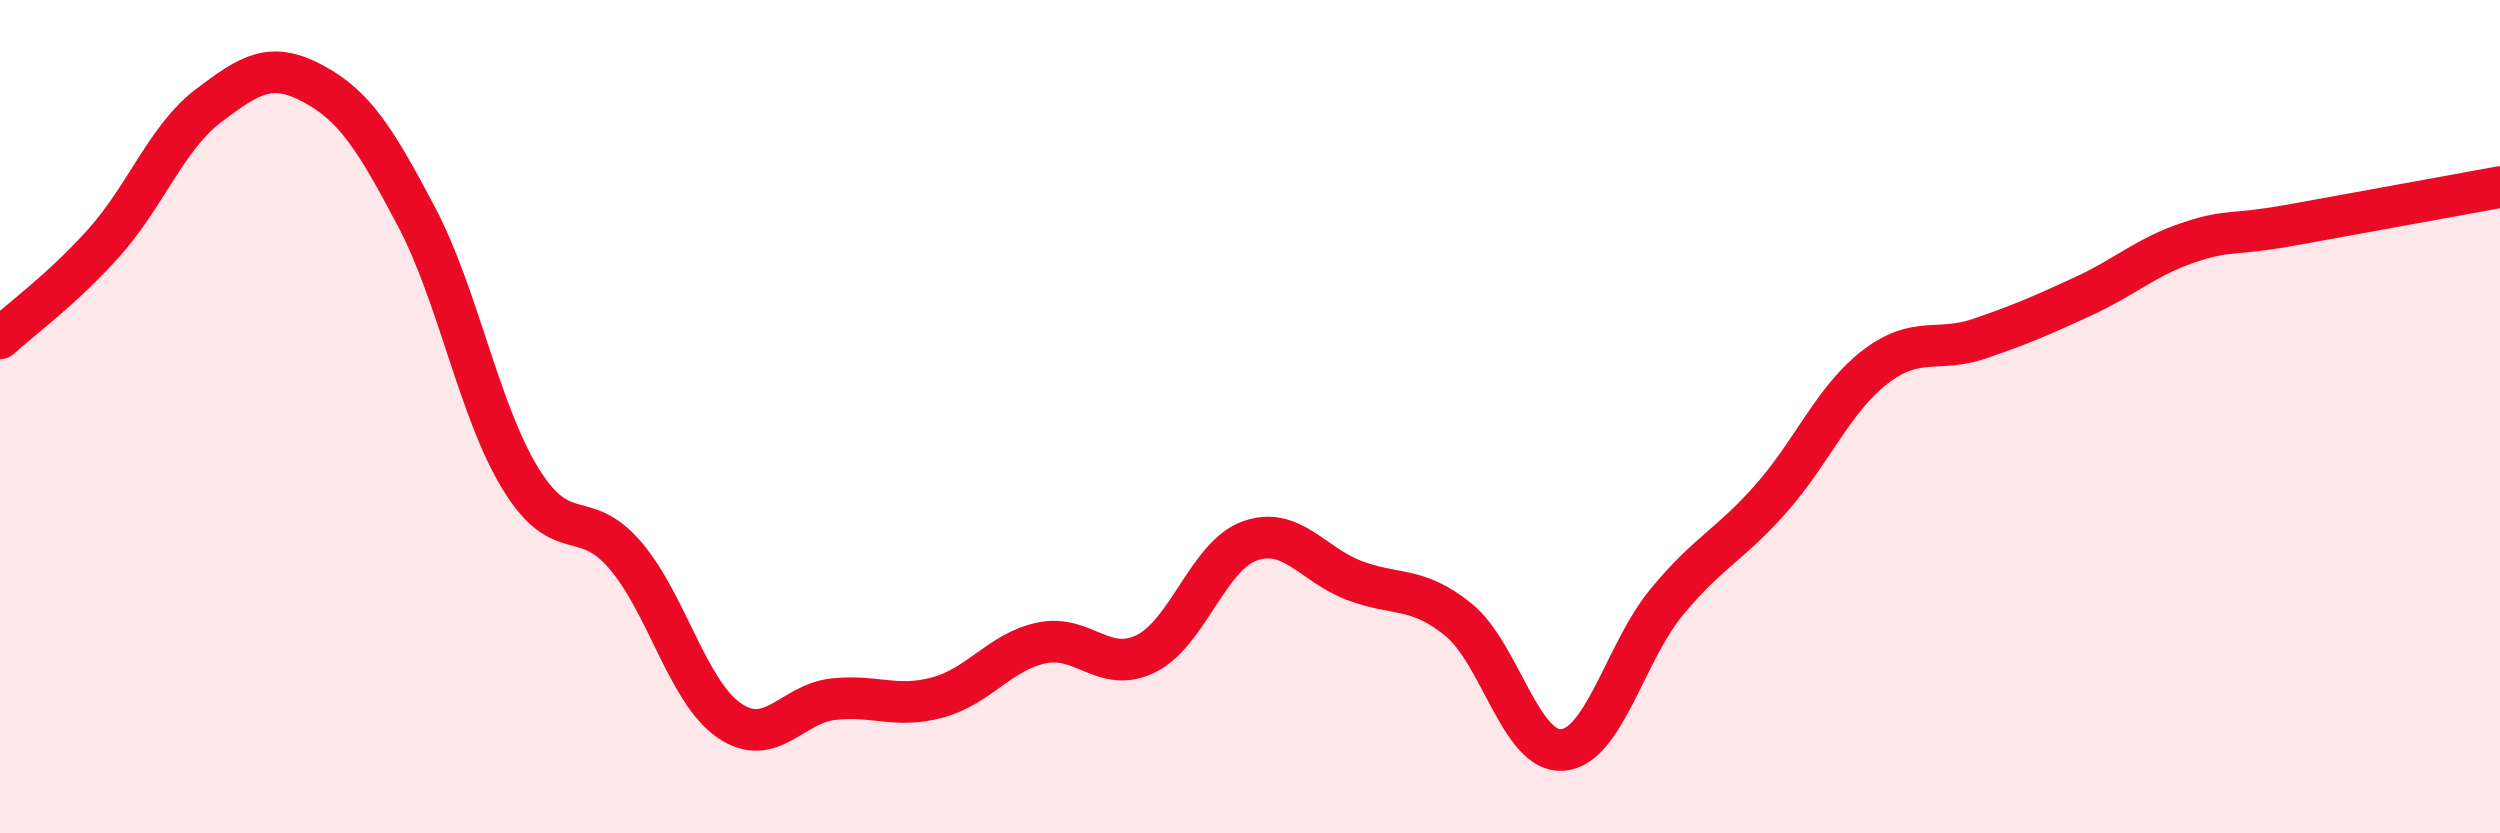
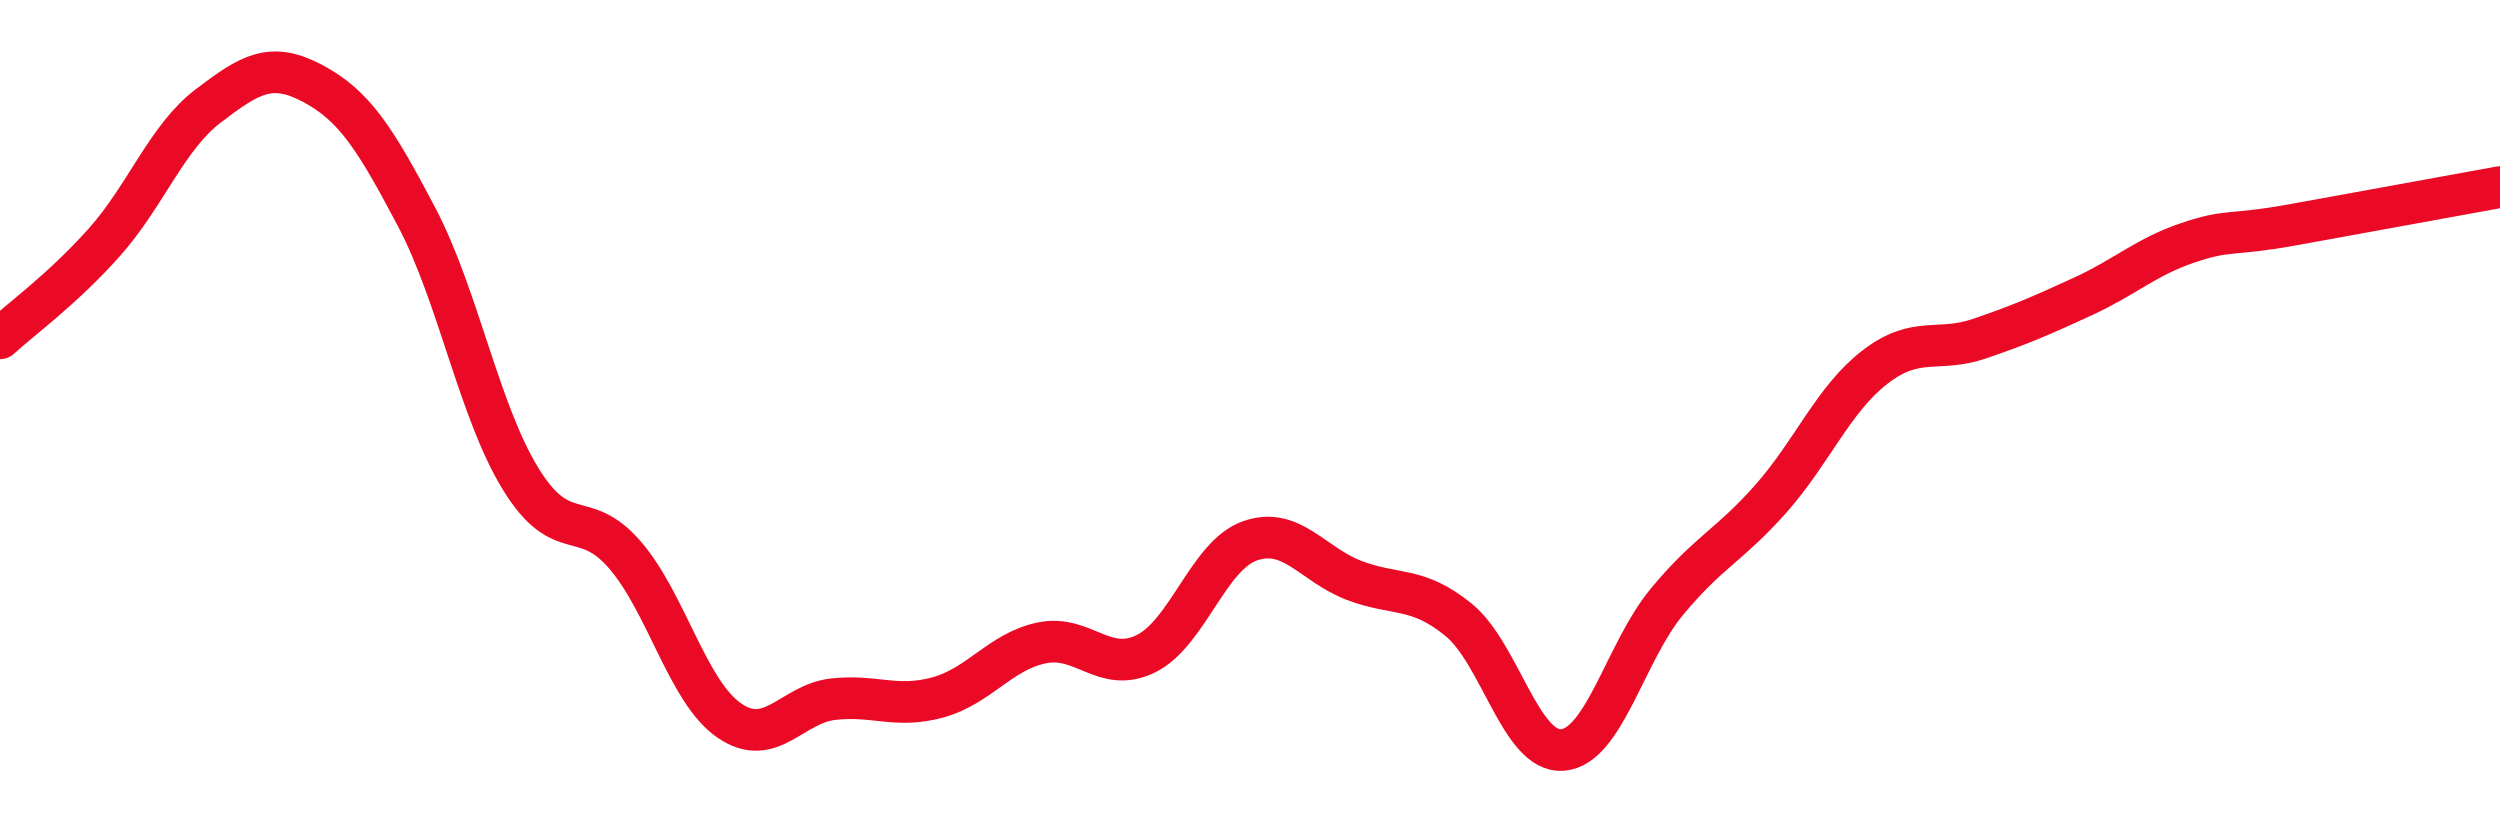
<svg xmlns="http://www.w3.org/2000/svg" width="60" height="20" viewBox="0 0 60 20">
-   <path d="M 0,8.12 C 0.5,7.66 1.5,6.94 2.5,5.82 C 3.5,4.7 4,3.3 5,2.54 C 6,1.78 6.5,1.47 7.5,2 C 8.5,2.53 9,3.31 10,5.21 C 11,7.11 11.5,9.88 12.5,11.5 C 13.5,13.12 14,12.16 15,13.32 C 16,14.48 16.5,16.6 17.5,17.29 C 18.5,17.98 19,16.89 20,16.78 C 21,16.67 21.5,17.01 22.5,16.74 C 23.5,16.47 24,15.64 25,15.43 C 26,15.22 26.5,16.18 27.5,15.69 C 28.5,15.2 29,13.33 30,12.98 C 31,12.63 31.5,13.55 32.5,13.93 C 33.5,14.31 34,14.06 35,14.87 C 36,15.68 36.5,18.08 37.5,18 C 38.5,17.92 39,15.66 40,14.45 C 41,13.24 41.5,13.1 42.5,11.97 C 43.5,10.84 44,9.58 45,8.81 C 46,8.04 46.5,8.47 47.5,8.13 C 48.5,7.79 49,7.57 50,7.11 C 51,6.65 51.5,6.17 52.5,5.83 C 53.5,5.49 53.5,5.67 55,5.4 C 56.5,5.13 59,4.67 60,4.49L60 20L0 20Z" fill="#EB0A25" opacity="0.1" stroke-linecap="round" stroke-linejoin="round" />
  <path d="M 0,8.12 C 0.5,7.66 1.5,6.94 2.5,5.82 C 3.5,4.7 4,3.3 5,2.54 C 6,1.78 6.5,1.47 7.5,2 C 8.5,2.53 9,3.31 10,5.21 C 11,7.11 11.5,9.88 12.5,11.5 C 13.5,13.12 14,12.16 15,13.32 C 16,14.48 16.5,16.6 17.5,17.29 C 18.5,17.98 19,16.89 20,16.78 C 21,16.67 21.5,17.01 22.5,16.74 C 23.5,16.47 24,15.64 25,15.43 C 26,15.22 26.5,16.18 27.5,15.69 C 28.5,15.2 29,13.33 30,12.98 C 31,12.63 31.5,13.55 32.5,13.93 C 33.5,14.31 34,14.06 35,14.87 C 36,15.68 36.5,18.08 37.5,18 C 38.5,17.92 39,15.66 40,14.45 C 41,13.24 41.5,13.1 42.5,11.97 C 43.5,10.84 44,9.58 45,8.81 C 46,8.04 46.5,8.47 47.5,8.13 C 48.5,7.79 49,7.57 50,7.11 C 51,6.65 51.5,6.17 52.5,5.83 C 53.5,5.49 53.5,5.67 55,5.4 C 56.5,5.13 59,4.67 60,4.49" stroke="#EB0A25" stroke-width="1" fill="none" stroke-linecap="round" stroke-linejoin="round" />
</svg>